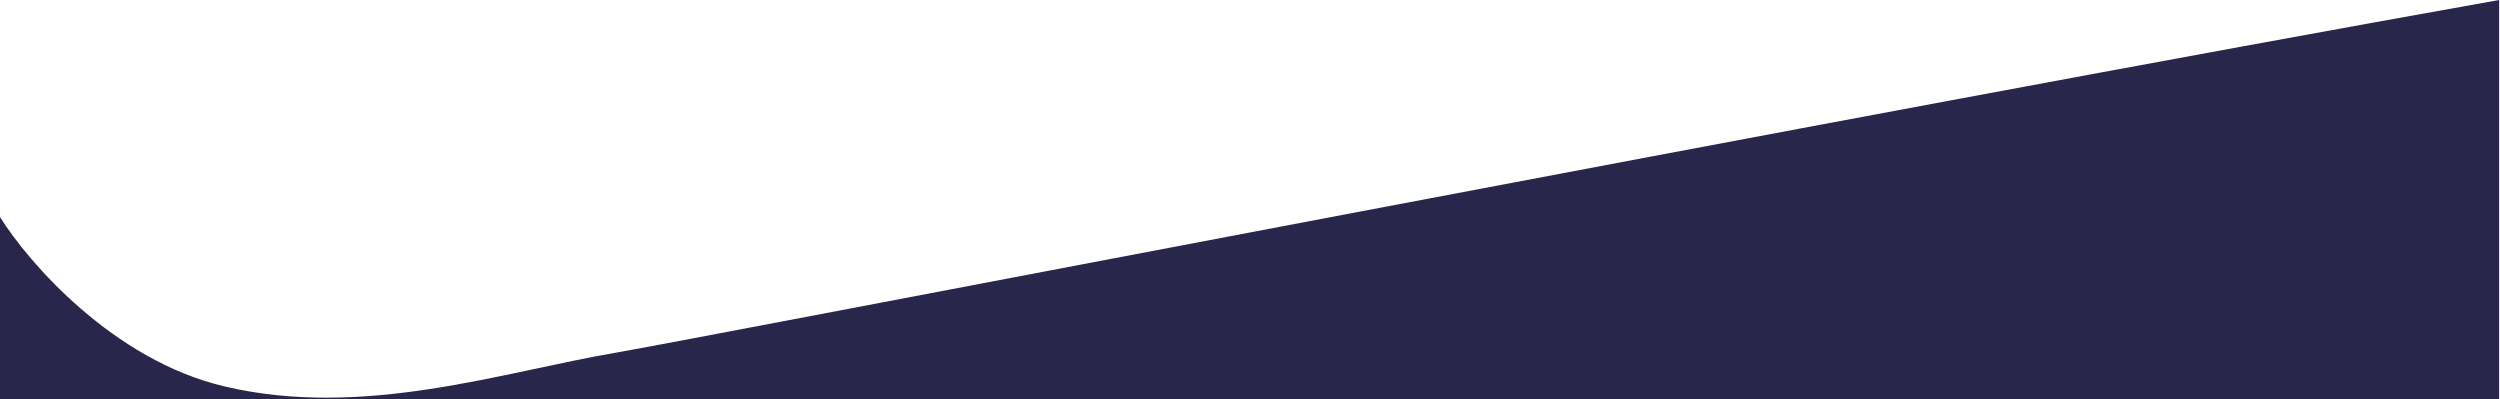
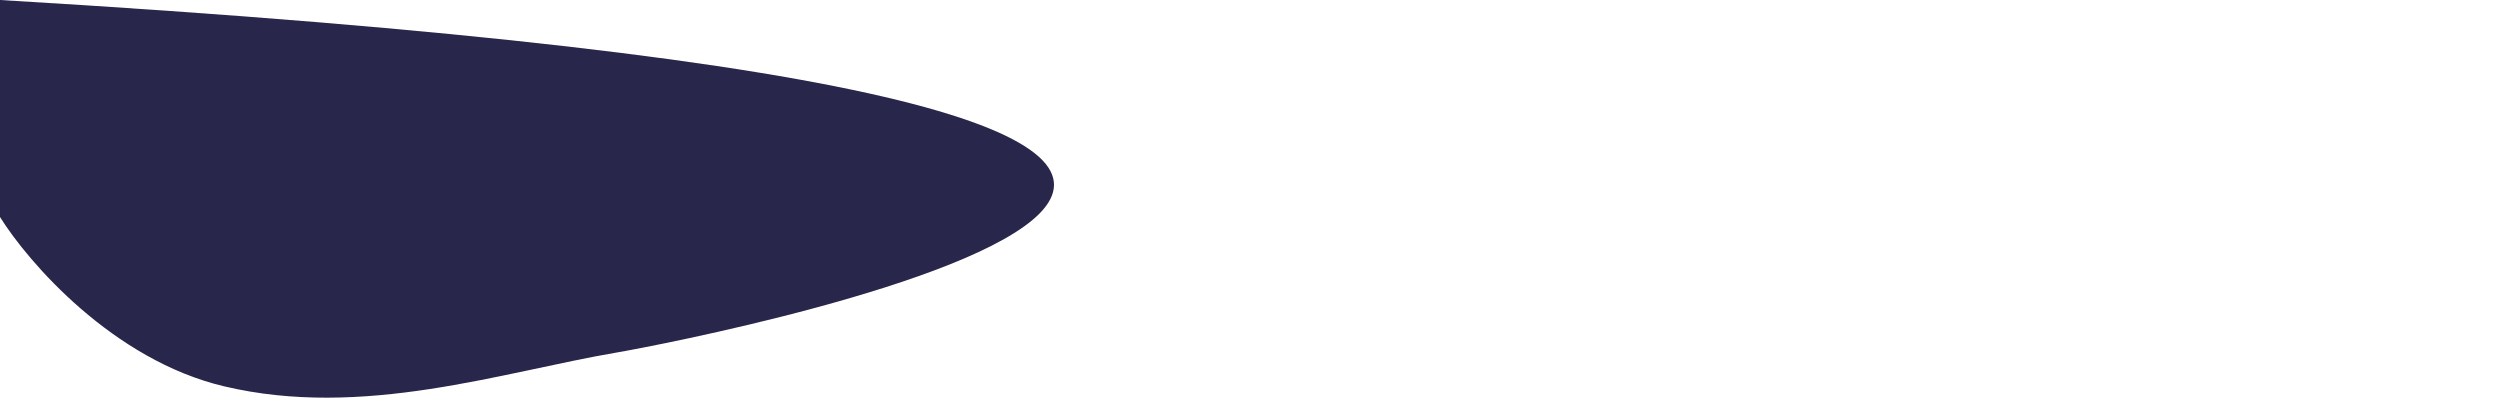
<svg xmlns="http://www.w3.org/2000/svg" width="1440" height="230" viewBox="0 0 1440 230" fill="none">
-   <path d="M129 222.5C65 207.3 16.333 151.167 0 125V230H1439.5V0C1079.5 64 399.5 195.5 355.5 203C289 214.335 209 241.5 129 222.5Z" fill="#29264B" />
+   <path d="M129 222.5C65 207.3 16.333 151.167 0 125V230V0C1079.5 64 399.5 195.5 355.5 203C289 214.335 209 241.5 129 222.5Z" fill="#29264B" />
</svg>